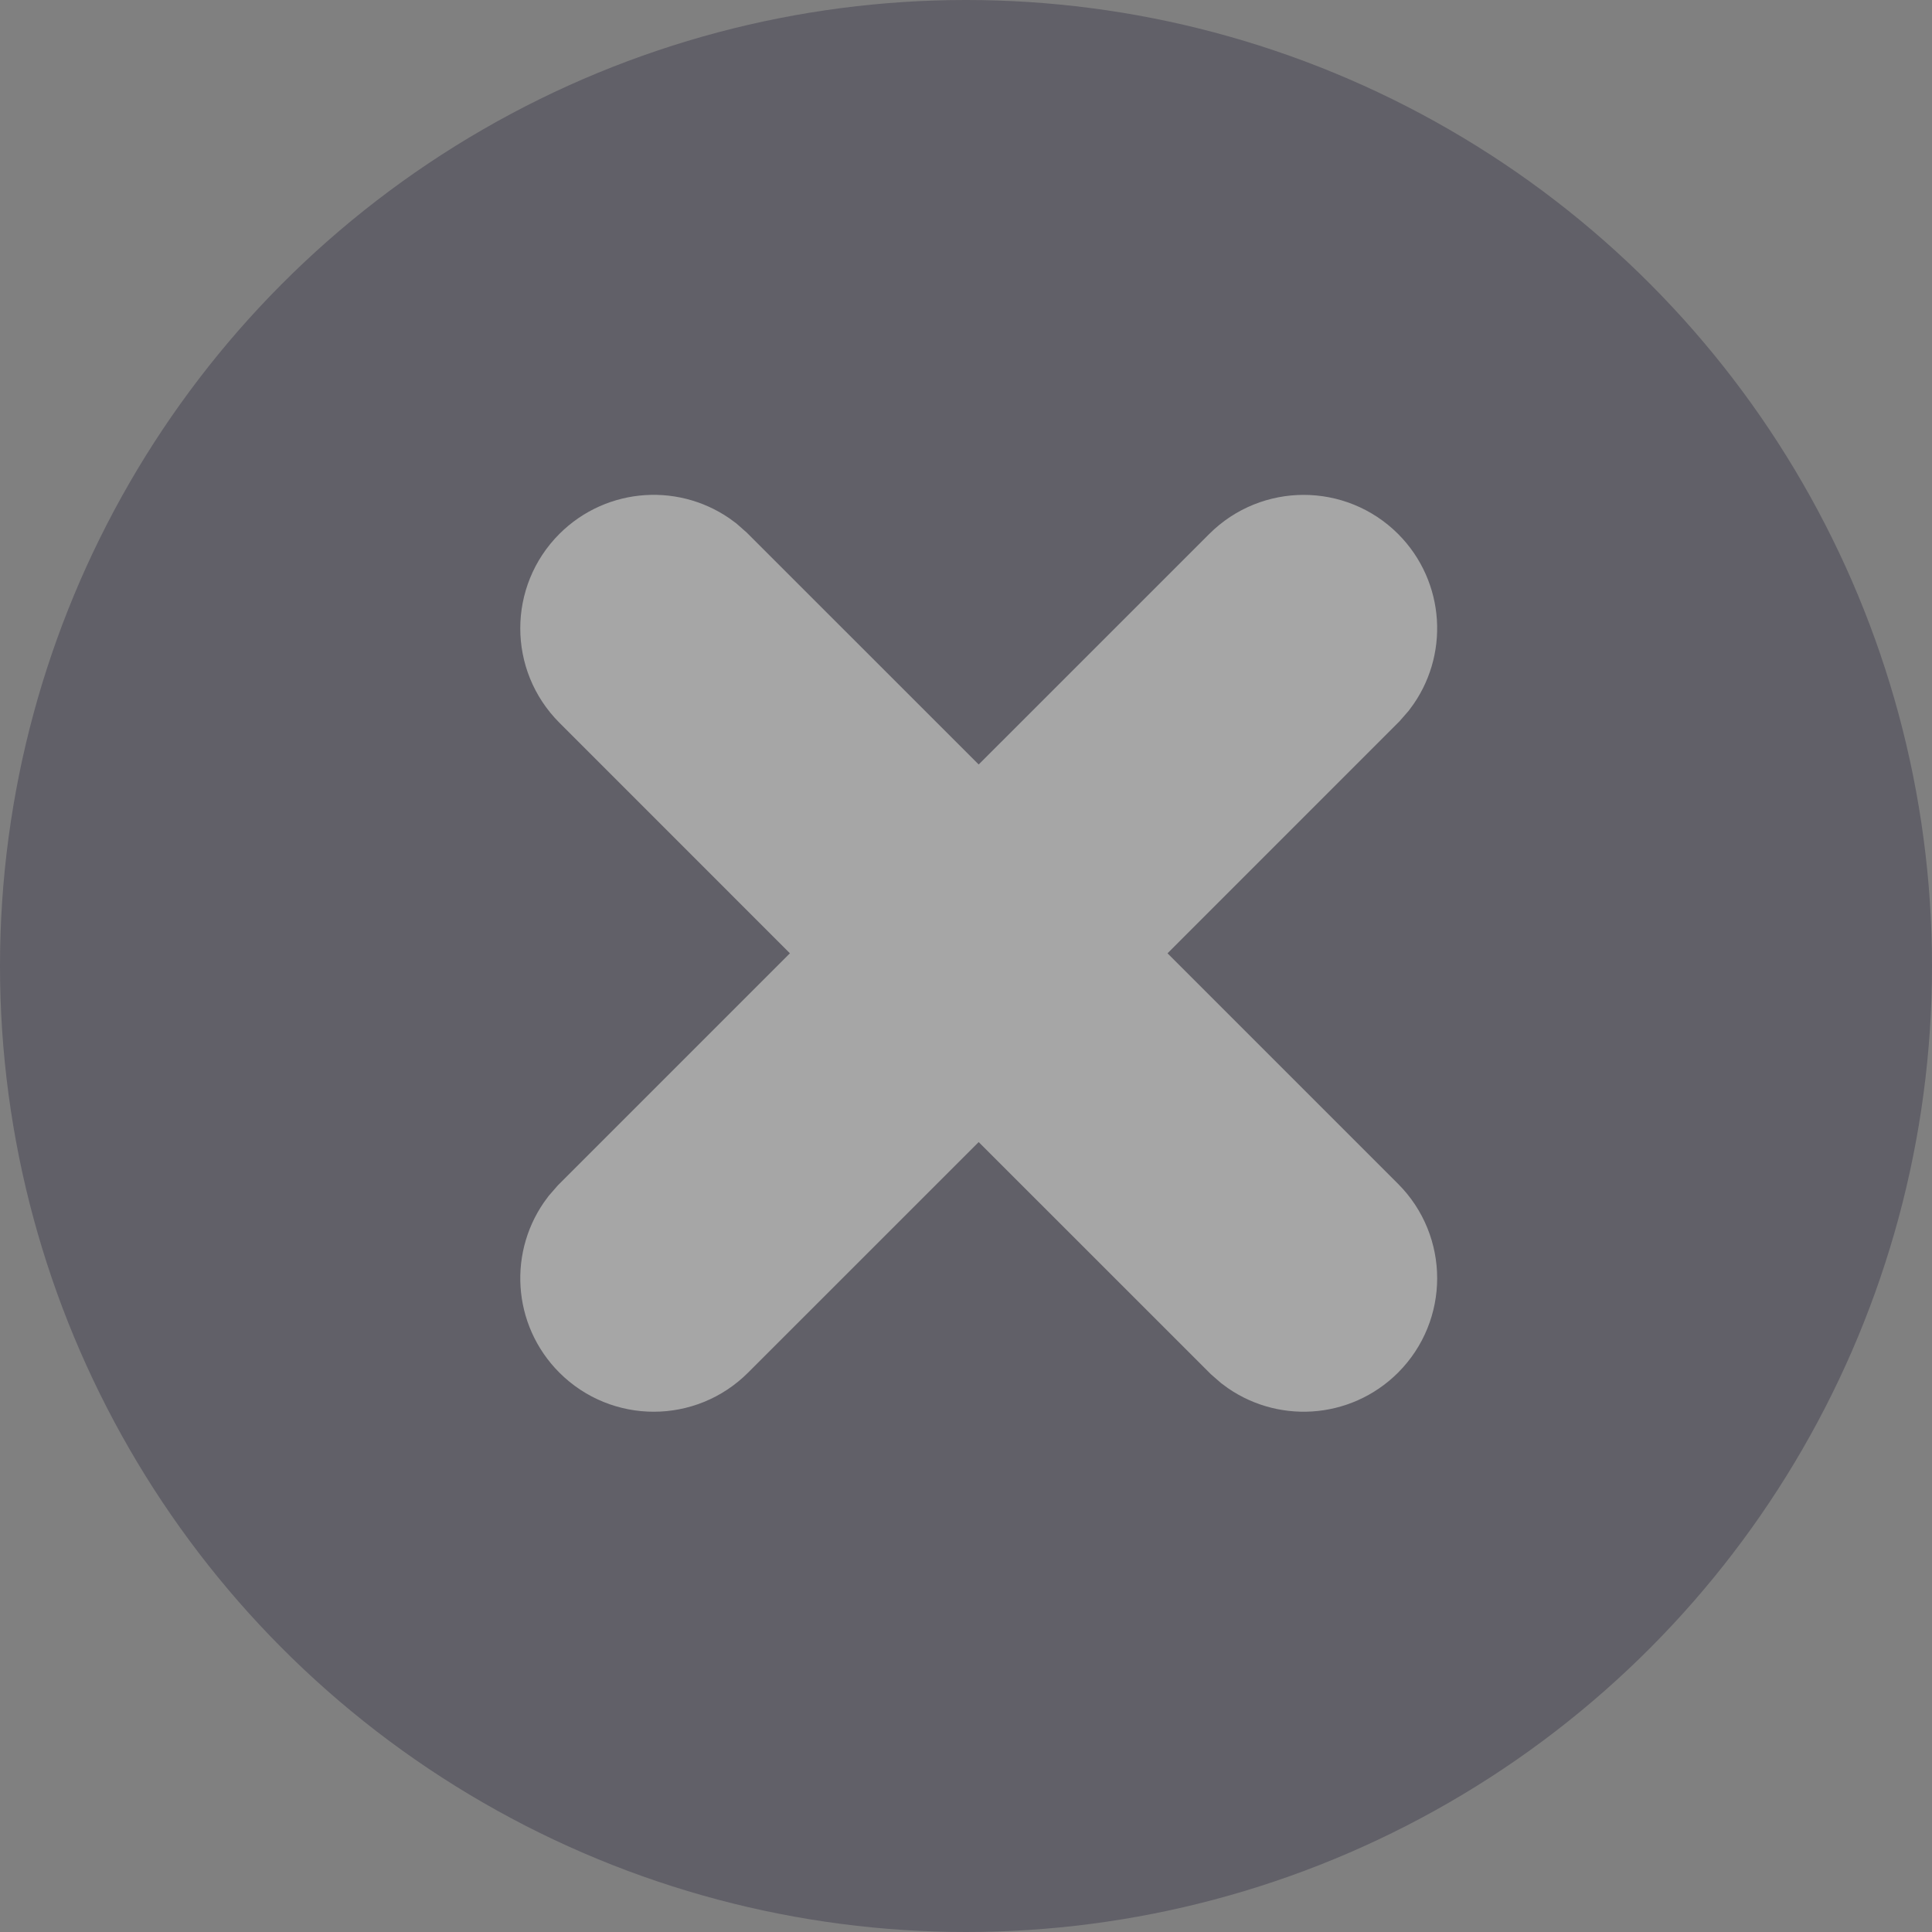
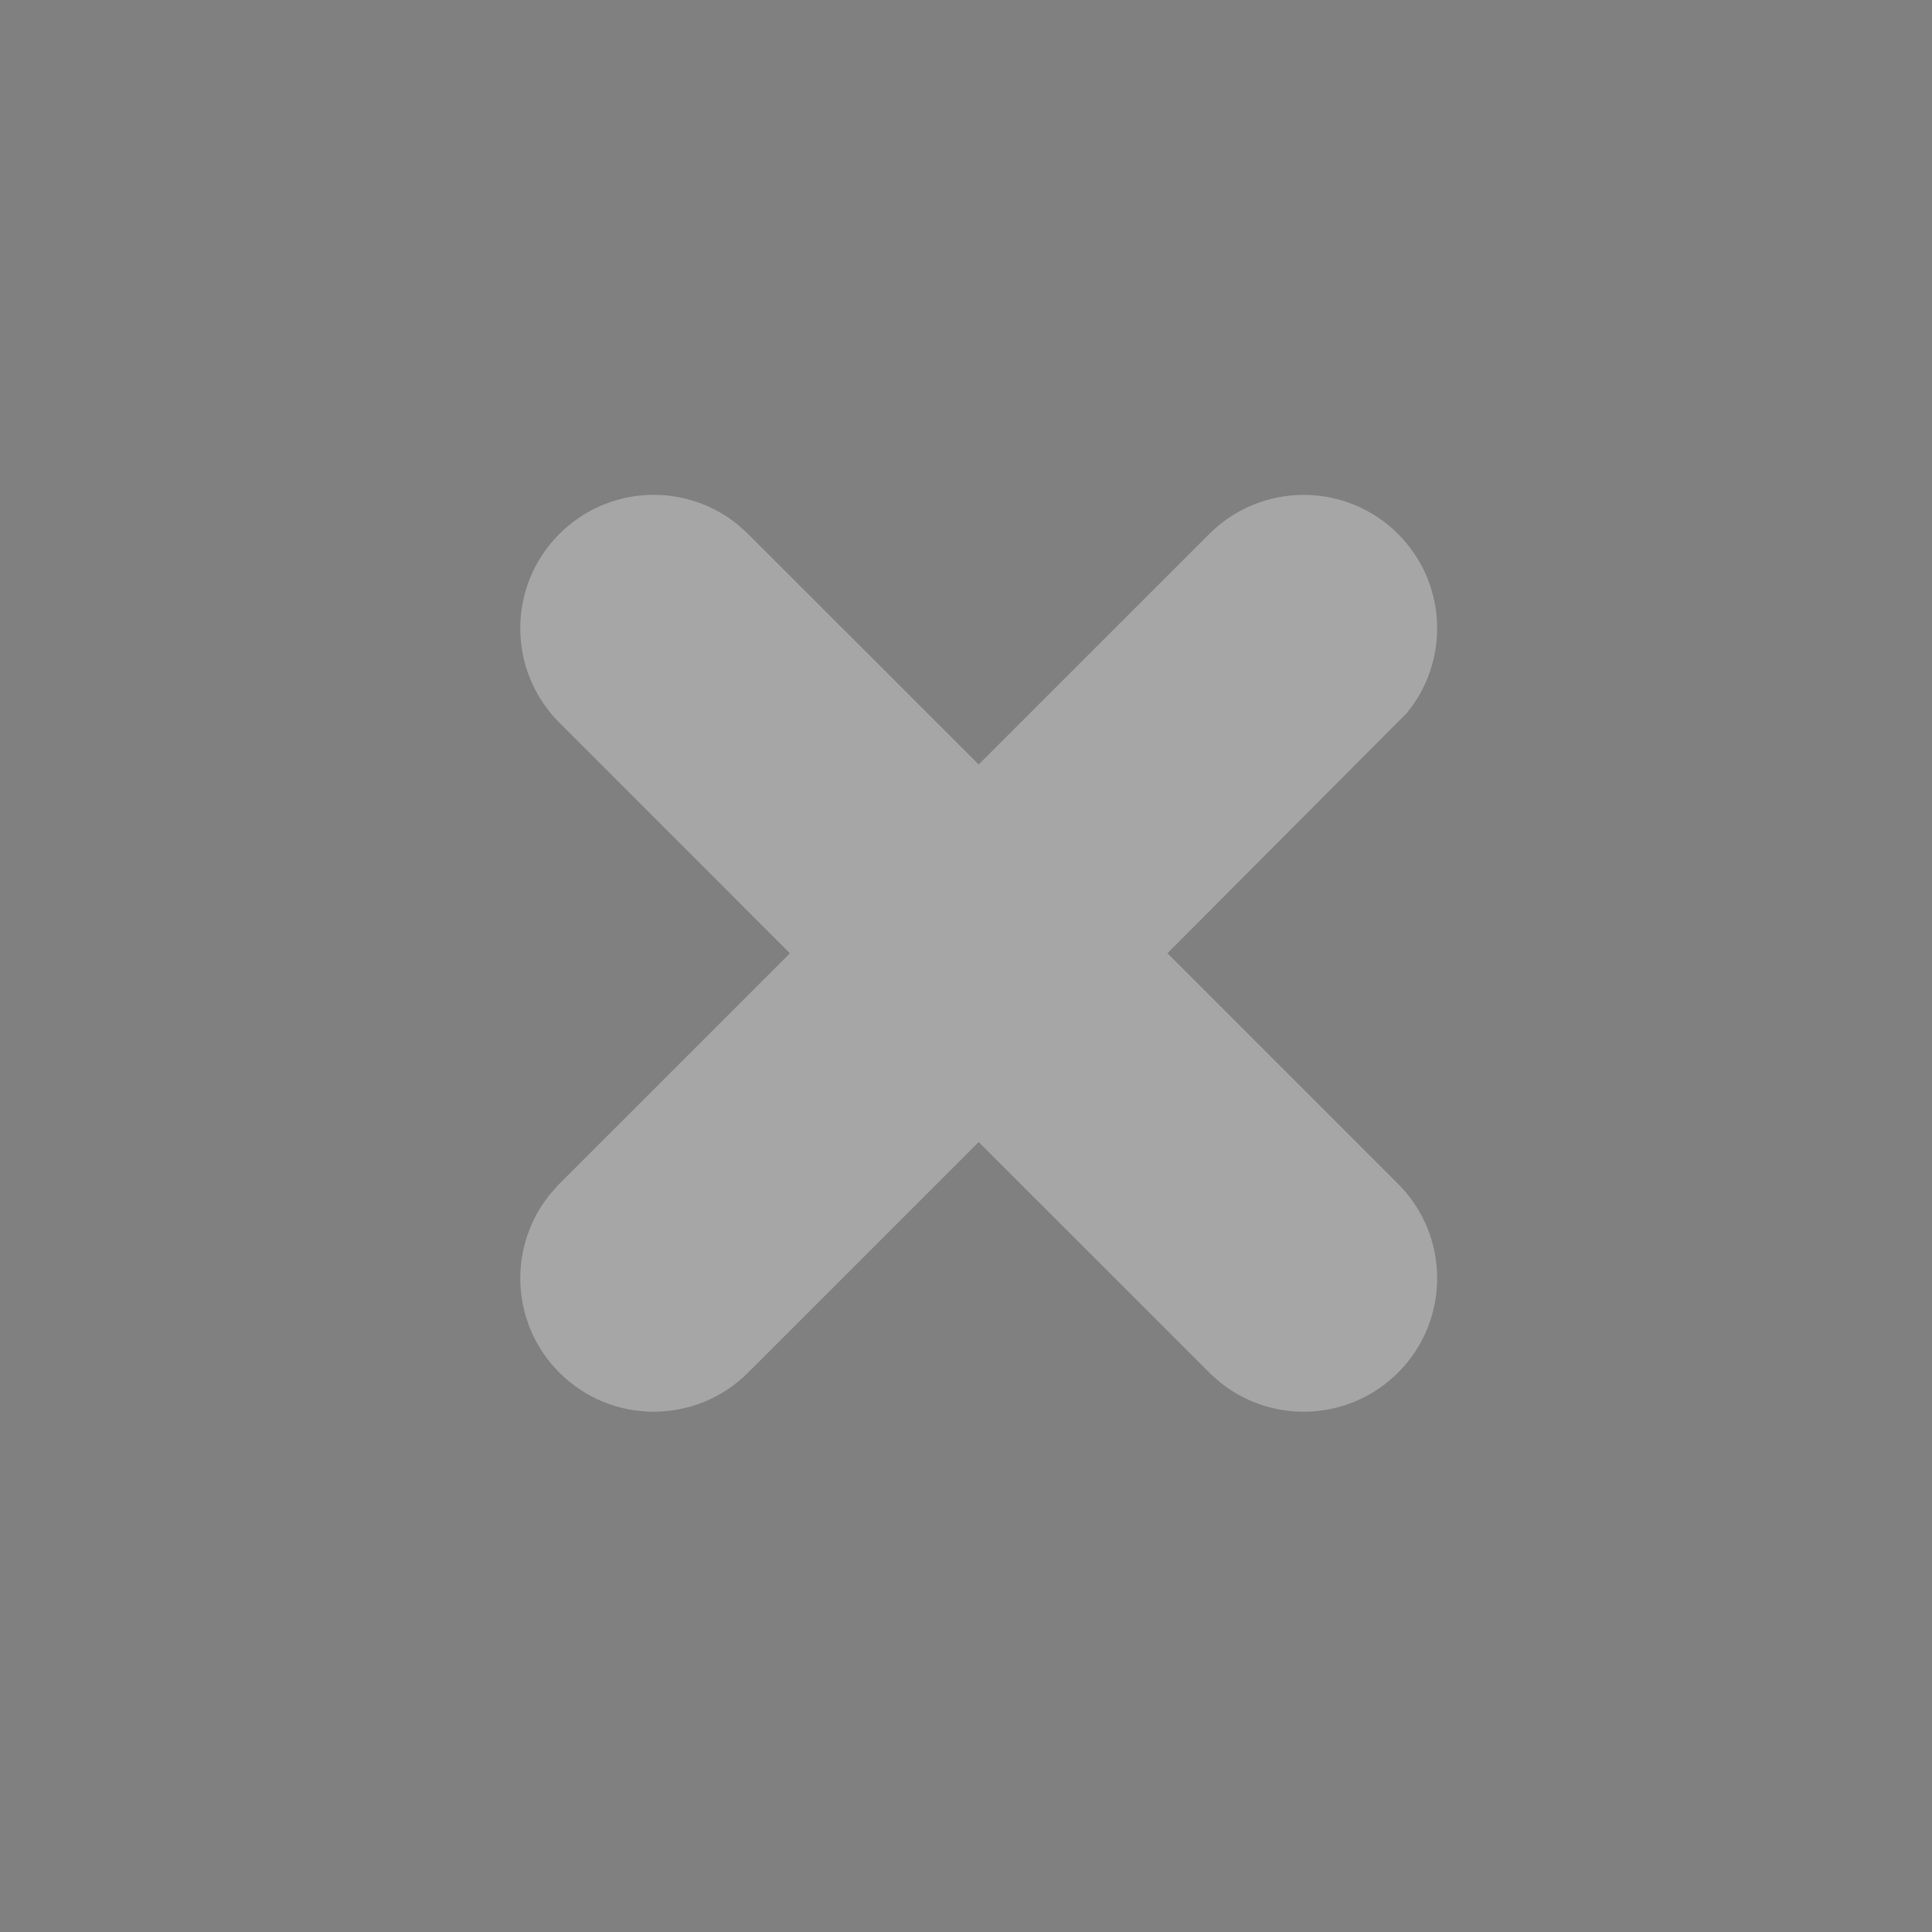
<svg xmlns="http://www.w3.org/2000/svg" width="30" height="30" viewBox="0 0 30 30" fill="none">
  <rect x="0" y="0" width="30" height="30" fill="#808080" stroke="none" />
  <g opacity="0.3">
-     <circle cx="15" cy="15" r="15" fill="#191530" />
-     <path d="M21.002 8.998C21.386 9.382 21.418 9.985 21.098 10.405L21.002 10.515L16.715 14.803L21.002 19.09C21.421 19.509 21.421 20.188 21.002 20.607C20.618 20.991 20.015 21.023 19.595 20.703L19.485 20.607L15.197 16.32L10.909 20.607C10.491 21.026 9.812 21.026 9.393 20.607C9.009 20.223 8.977 19.621 9.297 19.2L9.393 19.09L13.68 14.803L9.393 10.515C8.974 10.096 8.974 9.417 9.393 8.998C9.777 8.614 10.379 8.582 10.8 8.902L10.909 8.998L15.197 13.285L19.485 8.998C19.904 8.58 20.583 8.58 21.002 8.998Z" fill="white" stroke="white" stroke-width="2" />
+     <path d="M21.002 8.998C21.386 9.382 21.418 9.985 21.098 10.405L16.715 14.803L21.002 19.09C21.421 19.509 21.421 20.188 21.002 20.607C20.618 20.991 20.015 21.023 19.595 20.703L19.485 20.607L15.197 16.32L10.909 20.607C10.491 21.026 9.812 21.026 9.393 20.607C9.009 20.223 8.977 19.621 9.297 19.2L9.393 19.09L13.68 14.803L9.393 10.515C8.974 10.096 8.974 9.417 9.393 8.998C9.777 8.614 10.379 8.582 10.8 8.902L10.909 8.998L15.197 13.285L19.485 8.998C19.904 8.58 20.583 8.58 21.002 8.998Z" fill="white" stroke="white" stroke-width="2" />
  </g>
</svg>